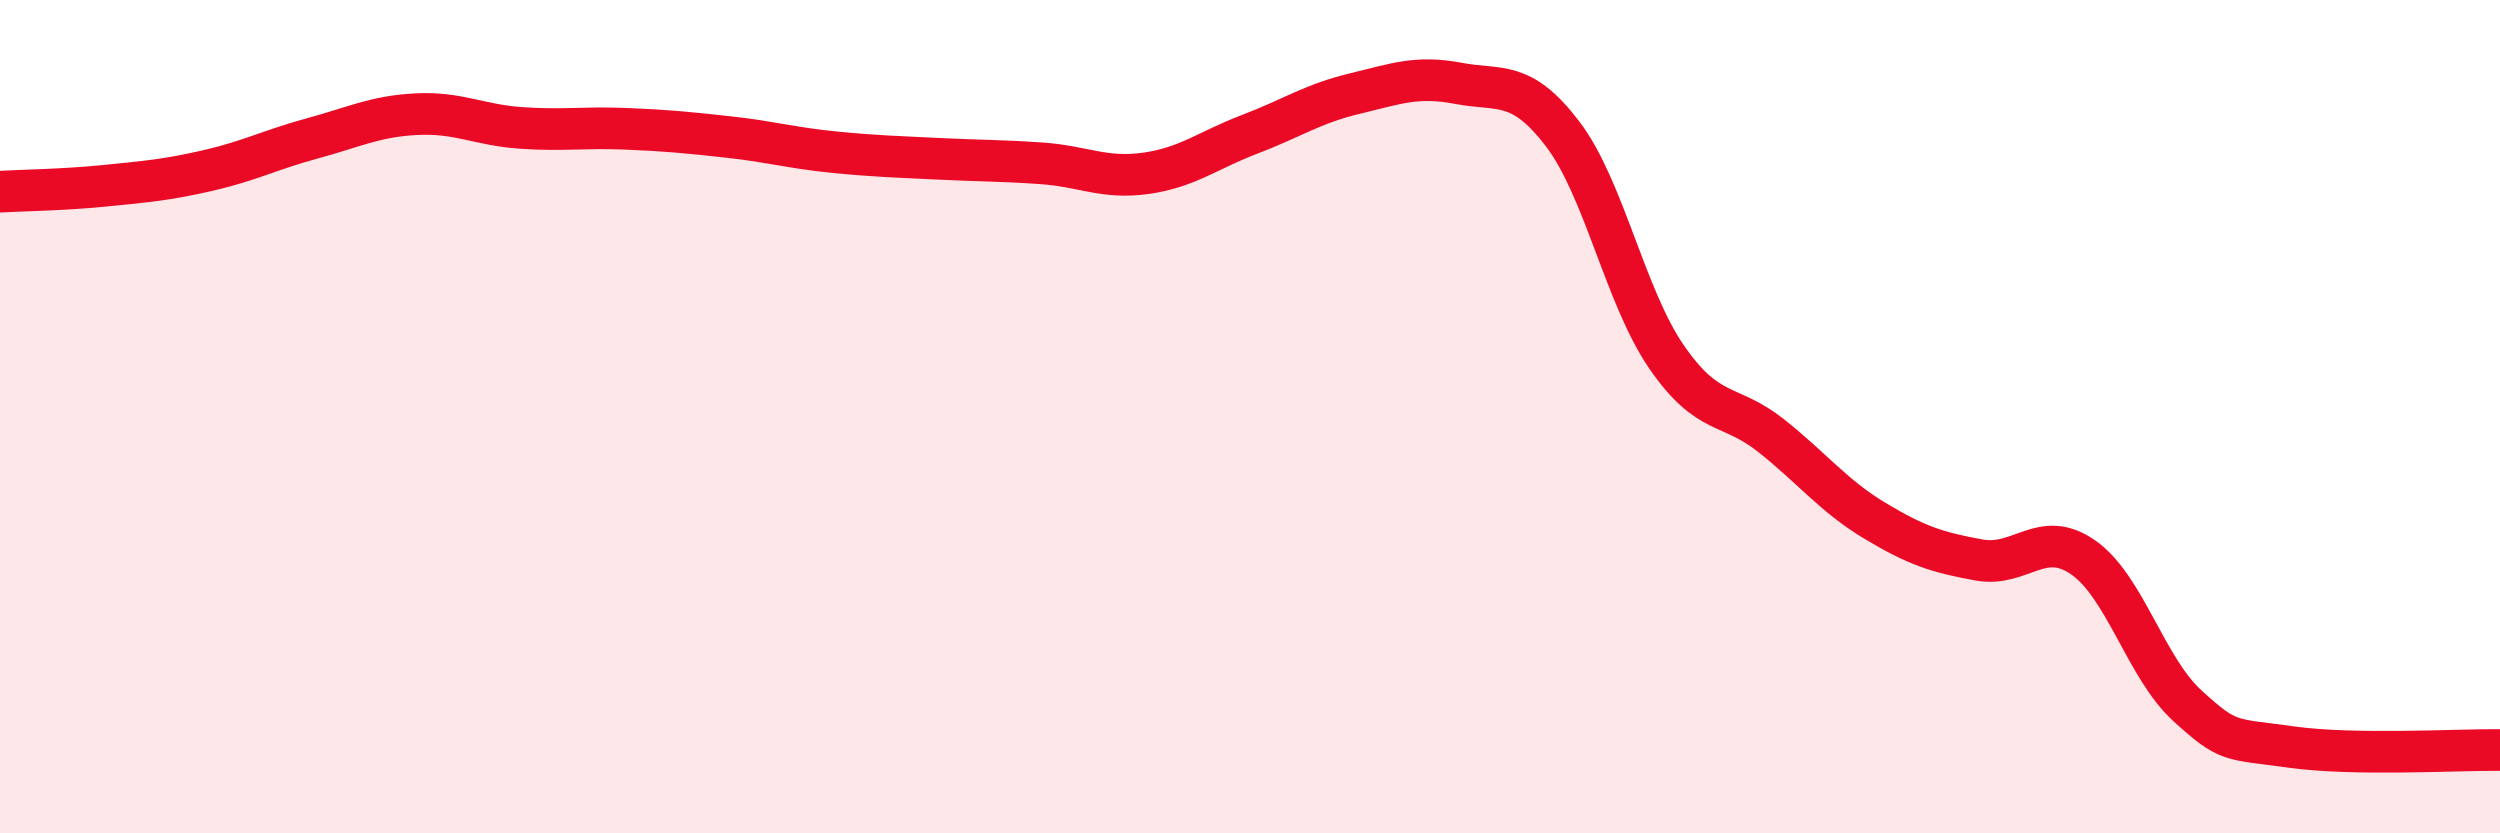
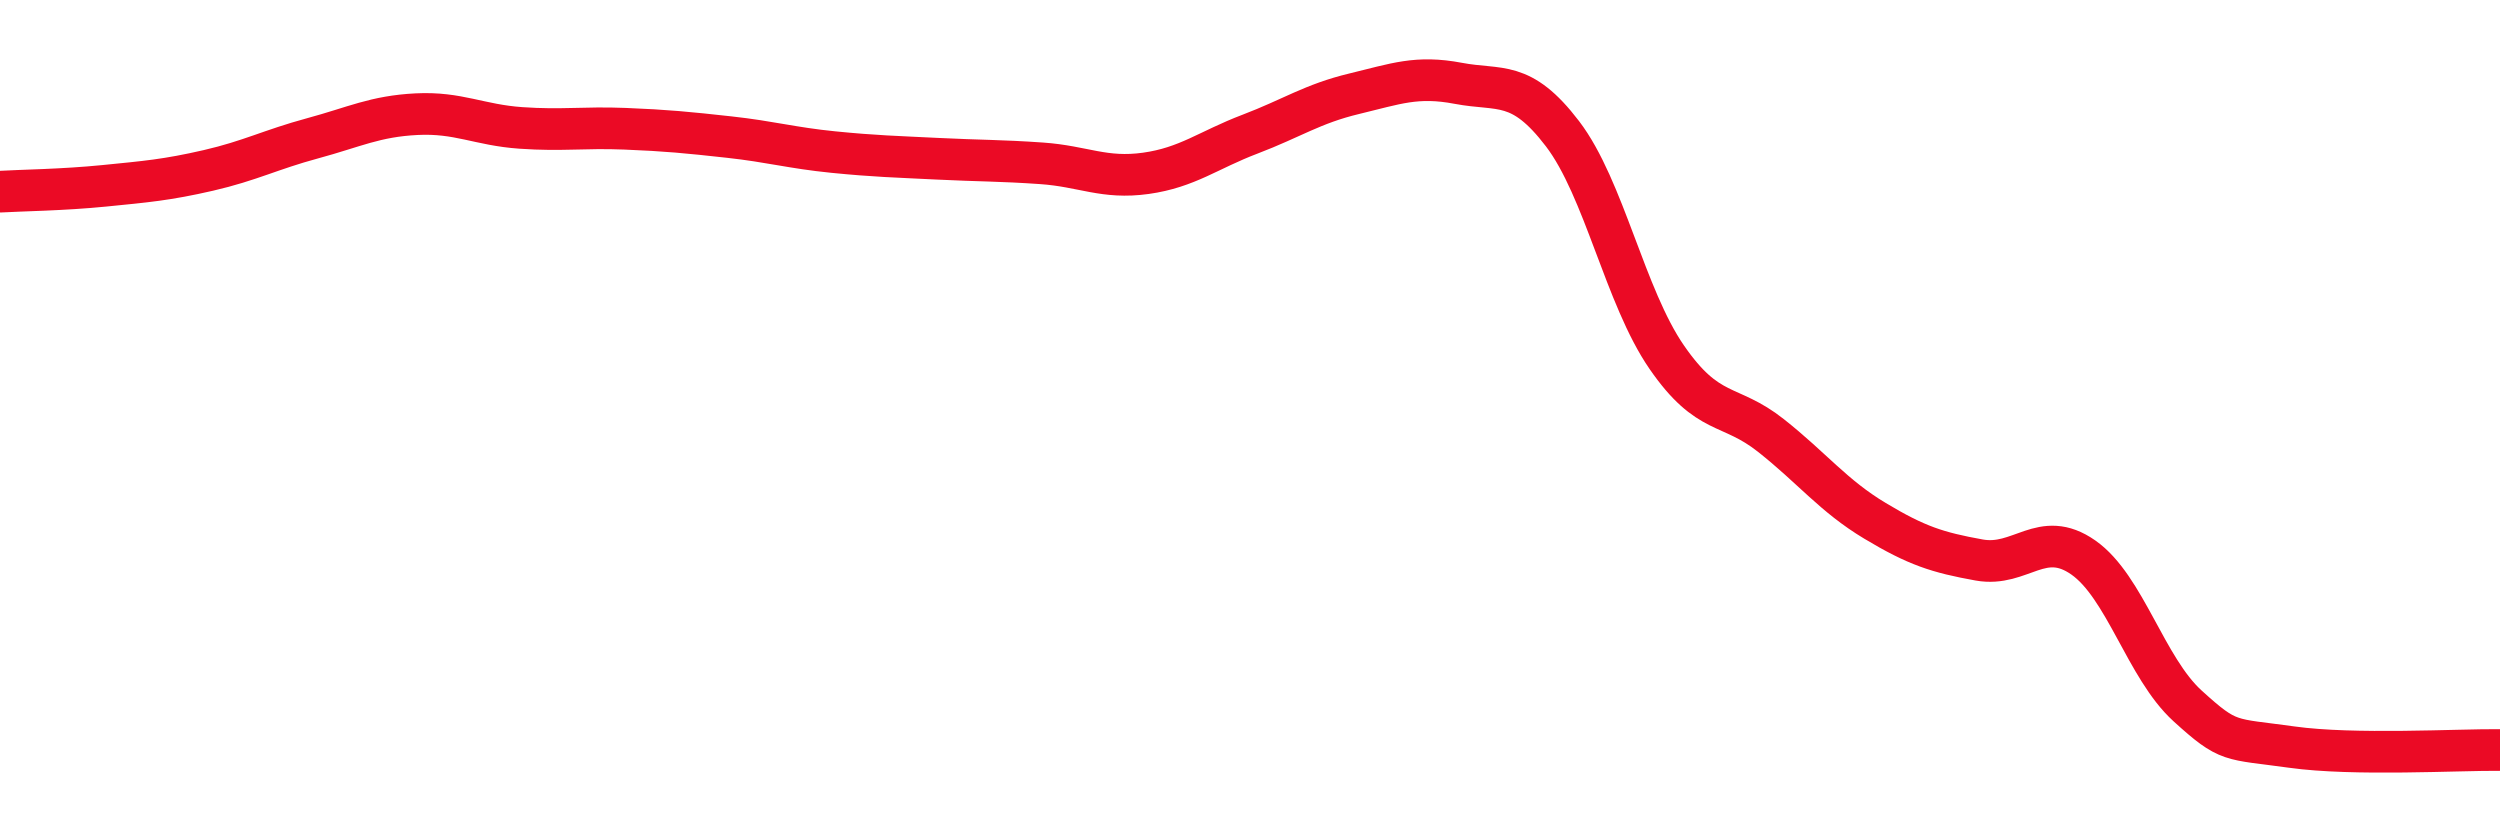
<svg xmlns="http://www.w3.org/2000/svg" width="60" height="20" viewBox="0 0 60 20">
-   <path d="M 0,4.6 C 0.5,4.57 1.5,4.56 2.5,4.46 C 3.5,4.36 4,4.32 5,4.09 C 6,3.86 6.5,3.59 7.5,3.32 C 8.5,3.05 9,2.79 10,2.74 C 11,2.69 11.5,3 12.5,3.07 C 13.5,3.14 14,3.05 15,3.09 C 16,3.13 16.5,3.18 17.5,3.29 C 18.5,3.4 19,3.55 20,3.65 C 21,3.75 21.5,3.76 22.5,3.81 C 23.5,3.86 24,3.85 25,3.92 C 26,3.99 26.5,4.3 27.5,4.16 C 28.5,4.02 29,3.6 30,3.22 C 31,2.84 31.5,2.49 32.5,2.25 C 33.5,2.01 34,1.81 35,2 C 36,2.19 36.5,1.9 37.5,3.21 C 38.5,4.52 39,7.12 40,8.57 C 41,10.02 41.5,9.66 42.5,10.45 C 43.5,11.24 44,11.9 45,12.5 C 46,13.1 46.5,13.26 47.5,13.44 C 48.5,13.62 49,12.68 50,13.38 C 51,14.08 51.5,16.03 52.5,16.94 C 53.5,17.85 53.5,17.72 55,17.93 C 56.5,18.14 59,17.99 60,18L60 20L0 20Z" fill="#EB0A25" opacity="0.1" stroke-linecap="round" stroke-linejoin="round" />
  <path d="M 0,4.6 C 0.5,4.57 1.5,4.56 2.5,4.46 C 3.5,4.36 4,4.32 5,4.09 C 6,3.86 6.5,3.59 7.5,3.32 C 8.5,3.05 9,2.79 10,2.74 C 11,2.69 11.5,3 12.5,3.07 C 13.5,3.14 14,3.05 15,3.09 C 16,3.13 16.5,3.18 17.5,3.29 C 18.5,3.4 19,3.55 20,3.65 C 21,3.75 21.5,3.76 22.5,3.81 C 23.5,3.86 24,3.85 25,3.92 C 26,3.99 26.5,4.3 27.5,4.16 C 28.5,4.02 29,3.6 30,3.22 C 31,2.84 31.5,2.49 32.5,2.25 C 33.5,2.01 34,1.81 35,2 C 36,2.19 36.5,1.9 37.5,3.21 C 38.5,4.52 39,7.12 40,8.57 C 41,10.02 41.5,9.66 42.5,10.45 C 43.5,11.24 44,11.9 45,12.5 C 46,13.1 46.5,13.26 47.5,13.44 C 48.5,13.62 49,12.68 50,13.38 C 51,14.08 51.5,16.03 52.5,16.94 C 53.5,17.85 53.5,17.72 55,17.93 C 56.5,18.14 59,17.99 60,18" stroke="#EB0A25" stroke-width="1" fill="none" stroke-linecap="round" stroke-linejoin="round" />
</svg>